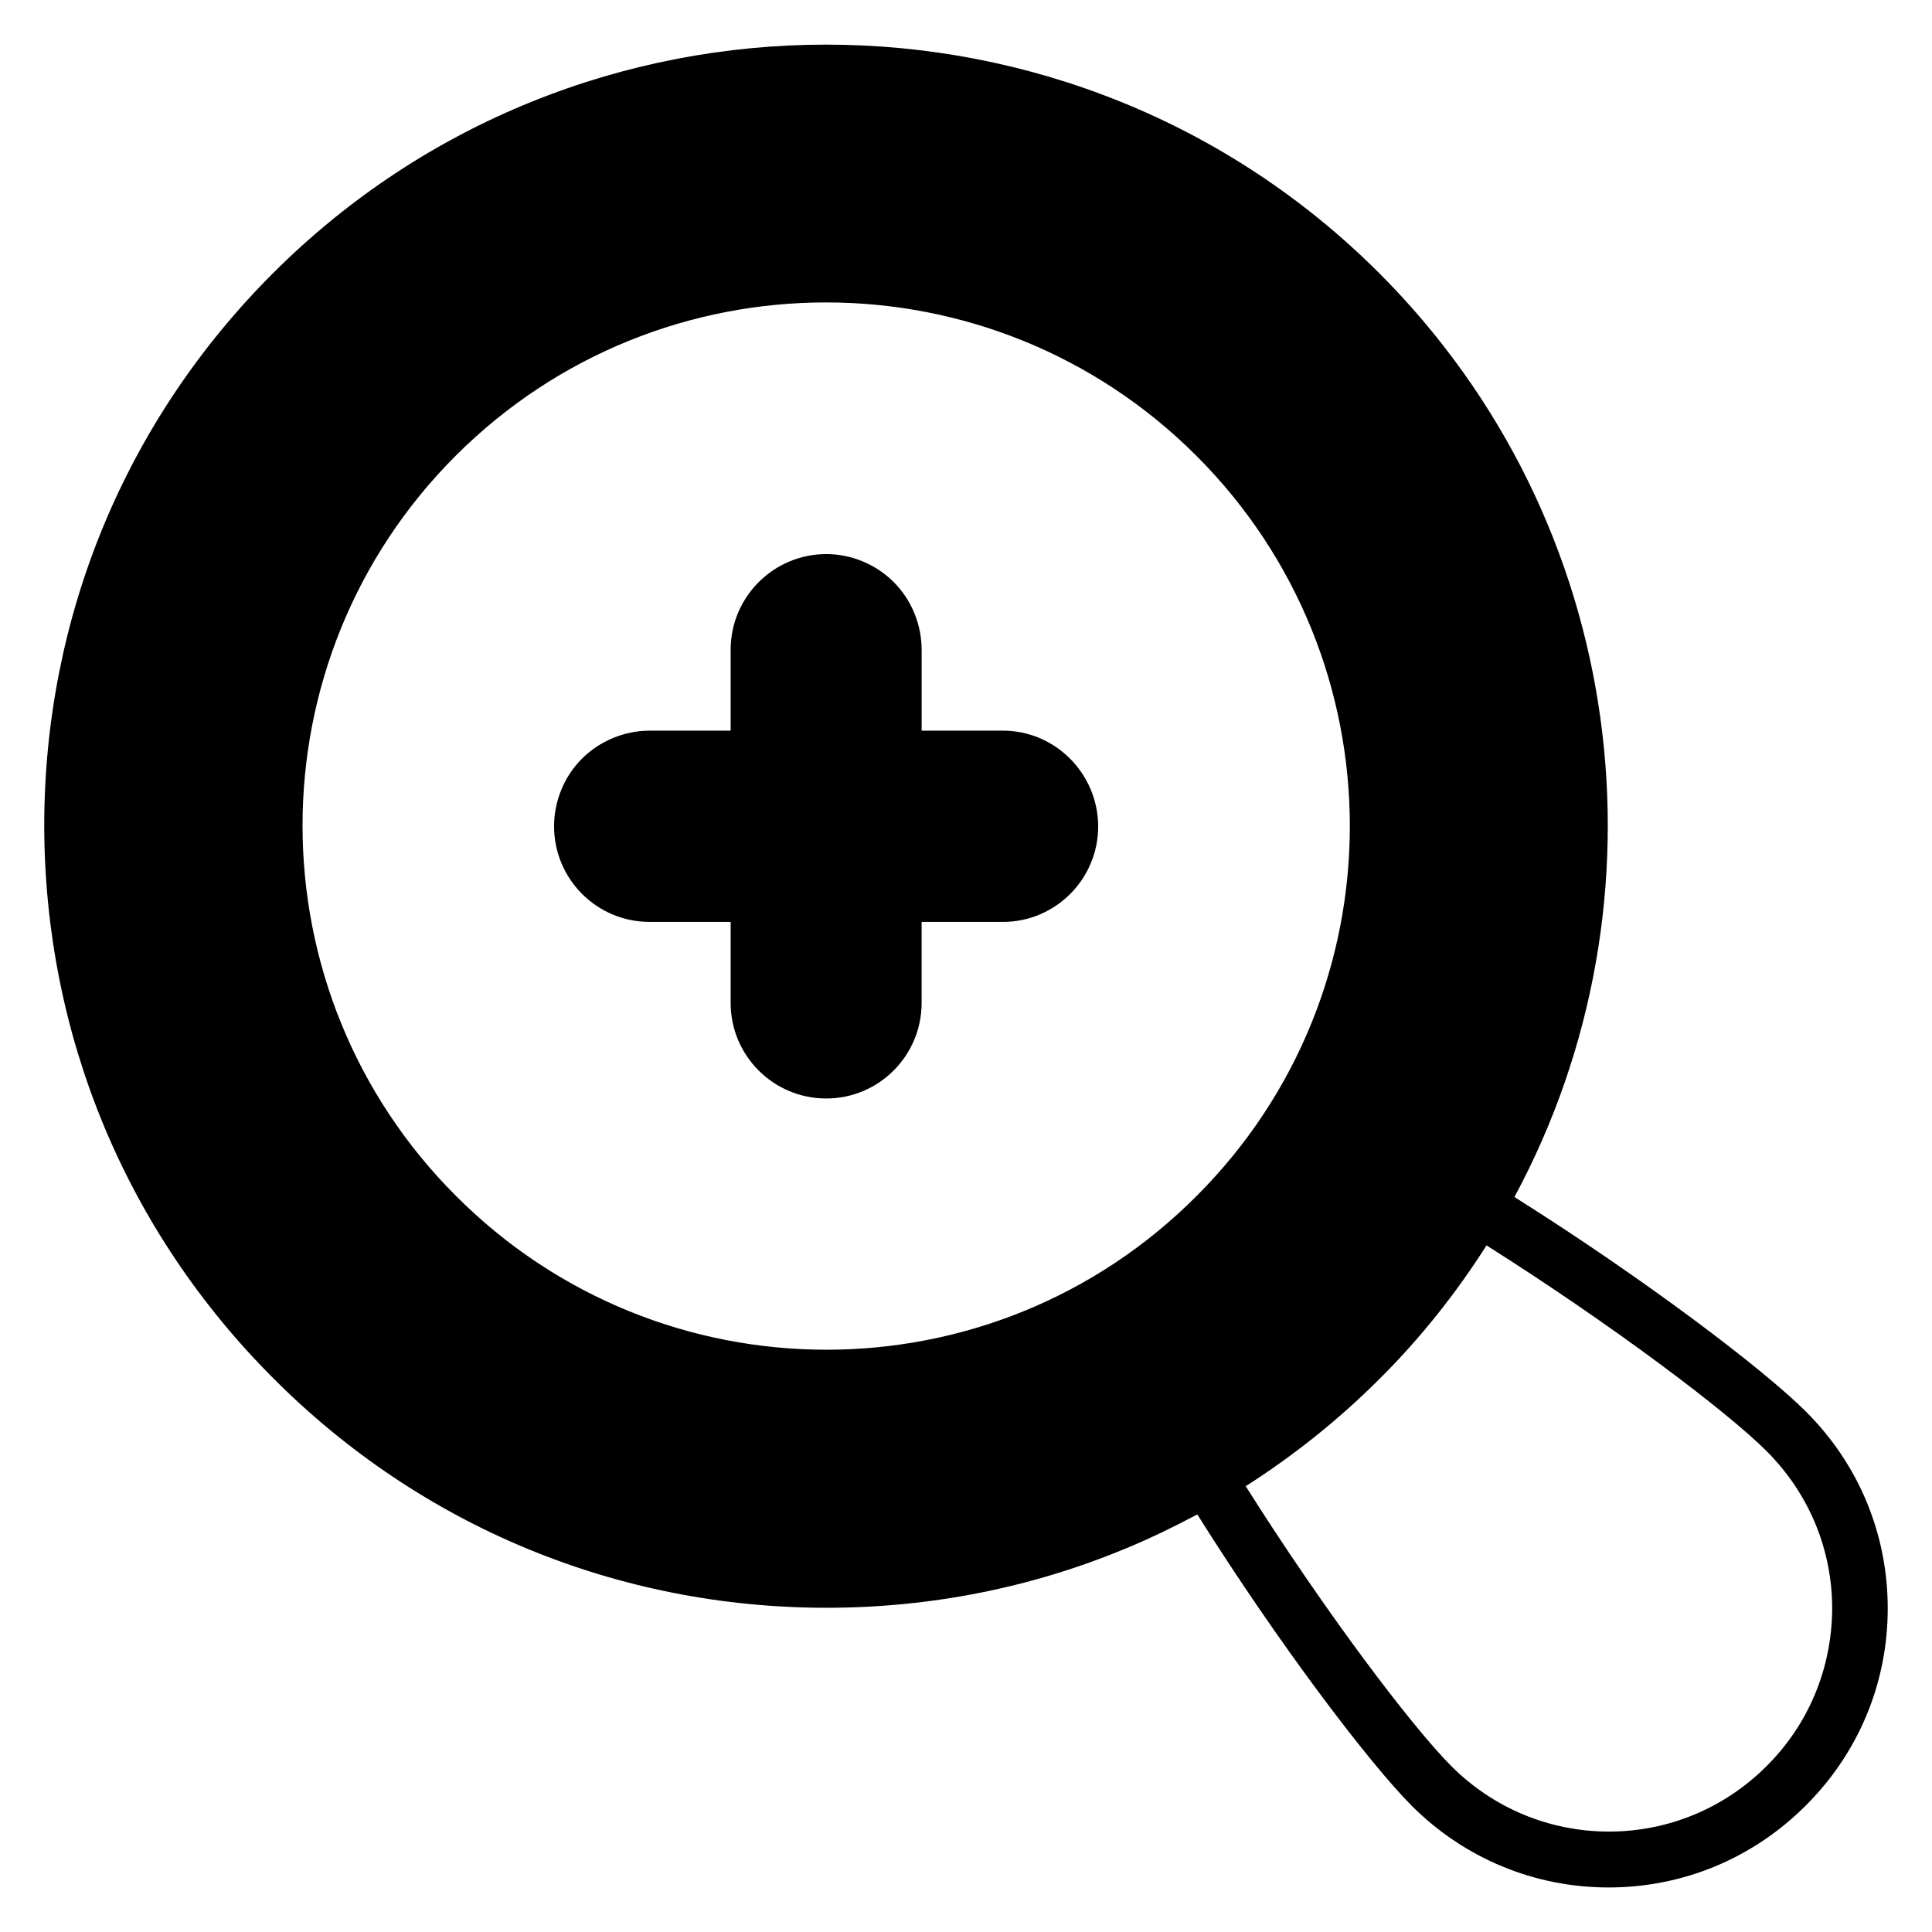
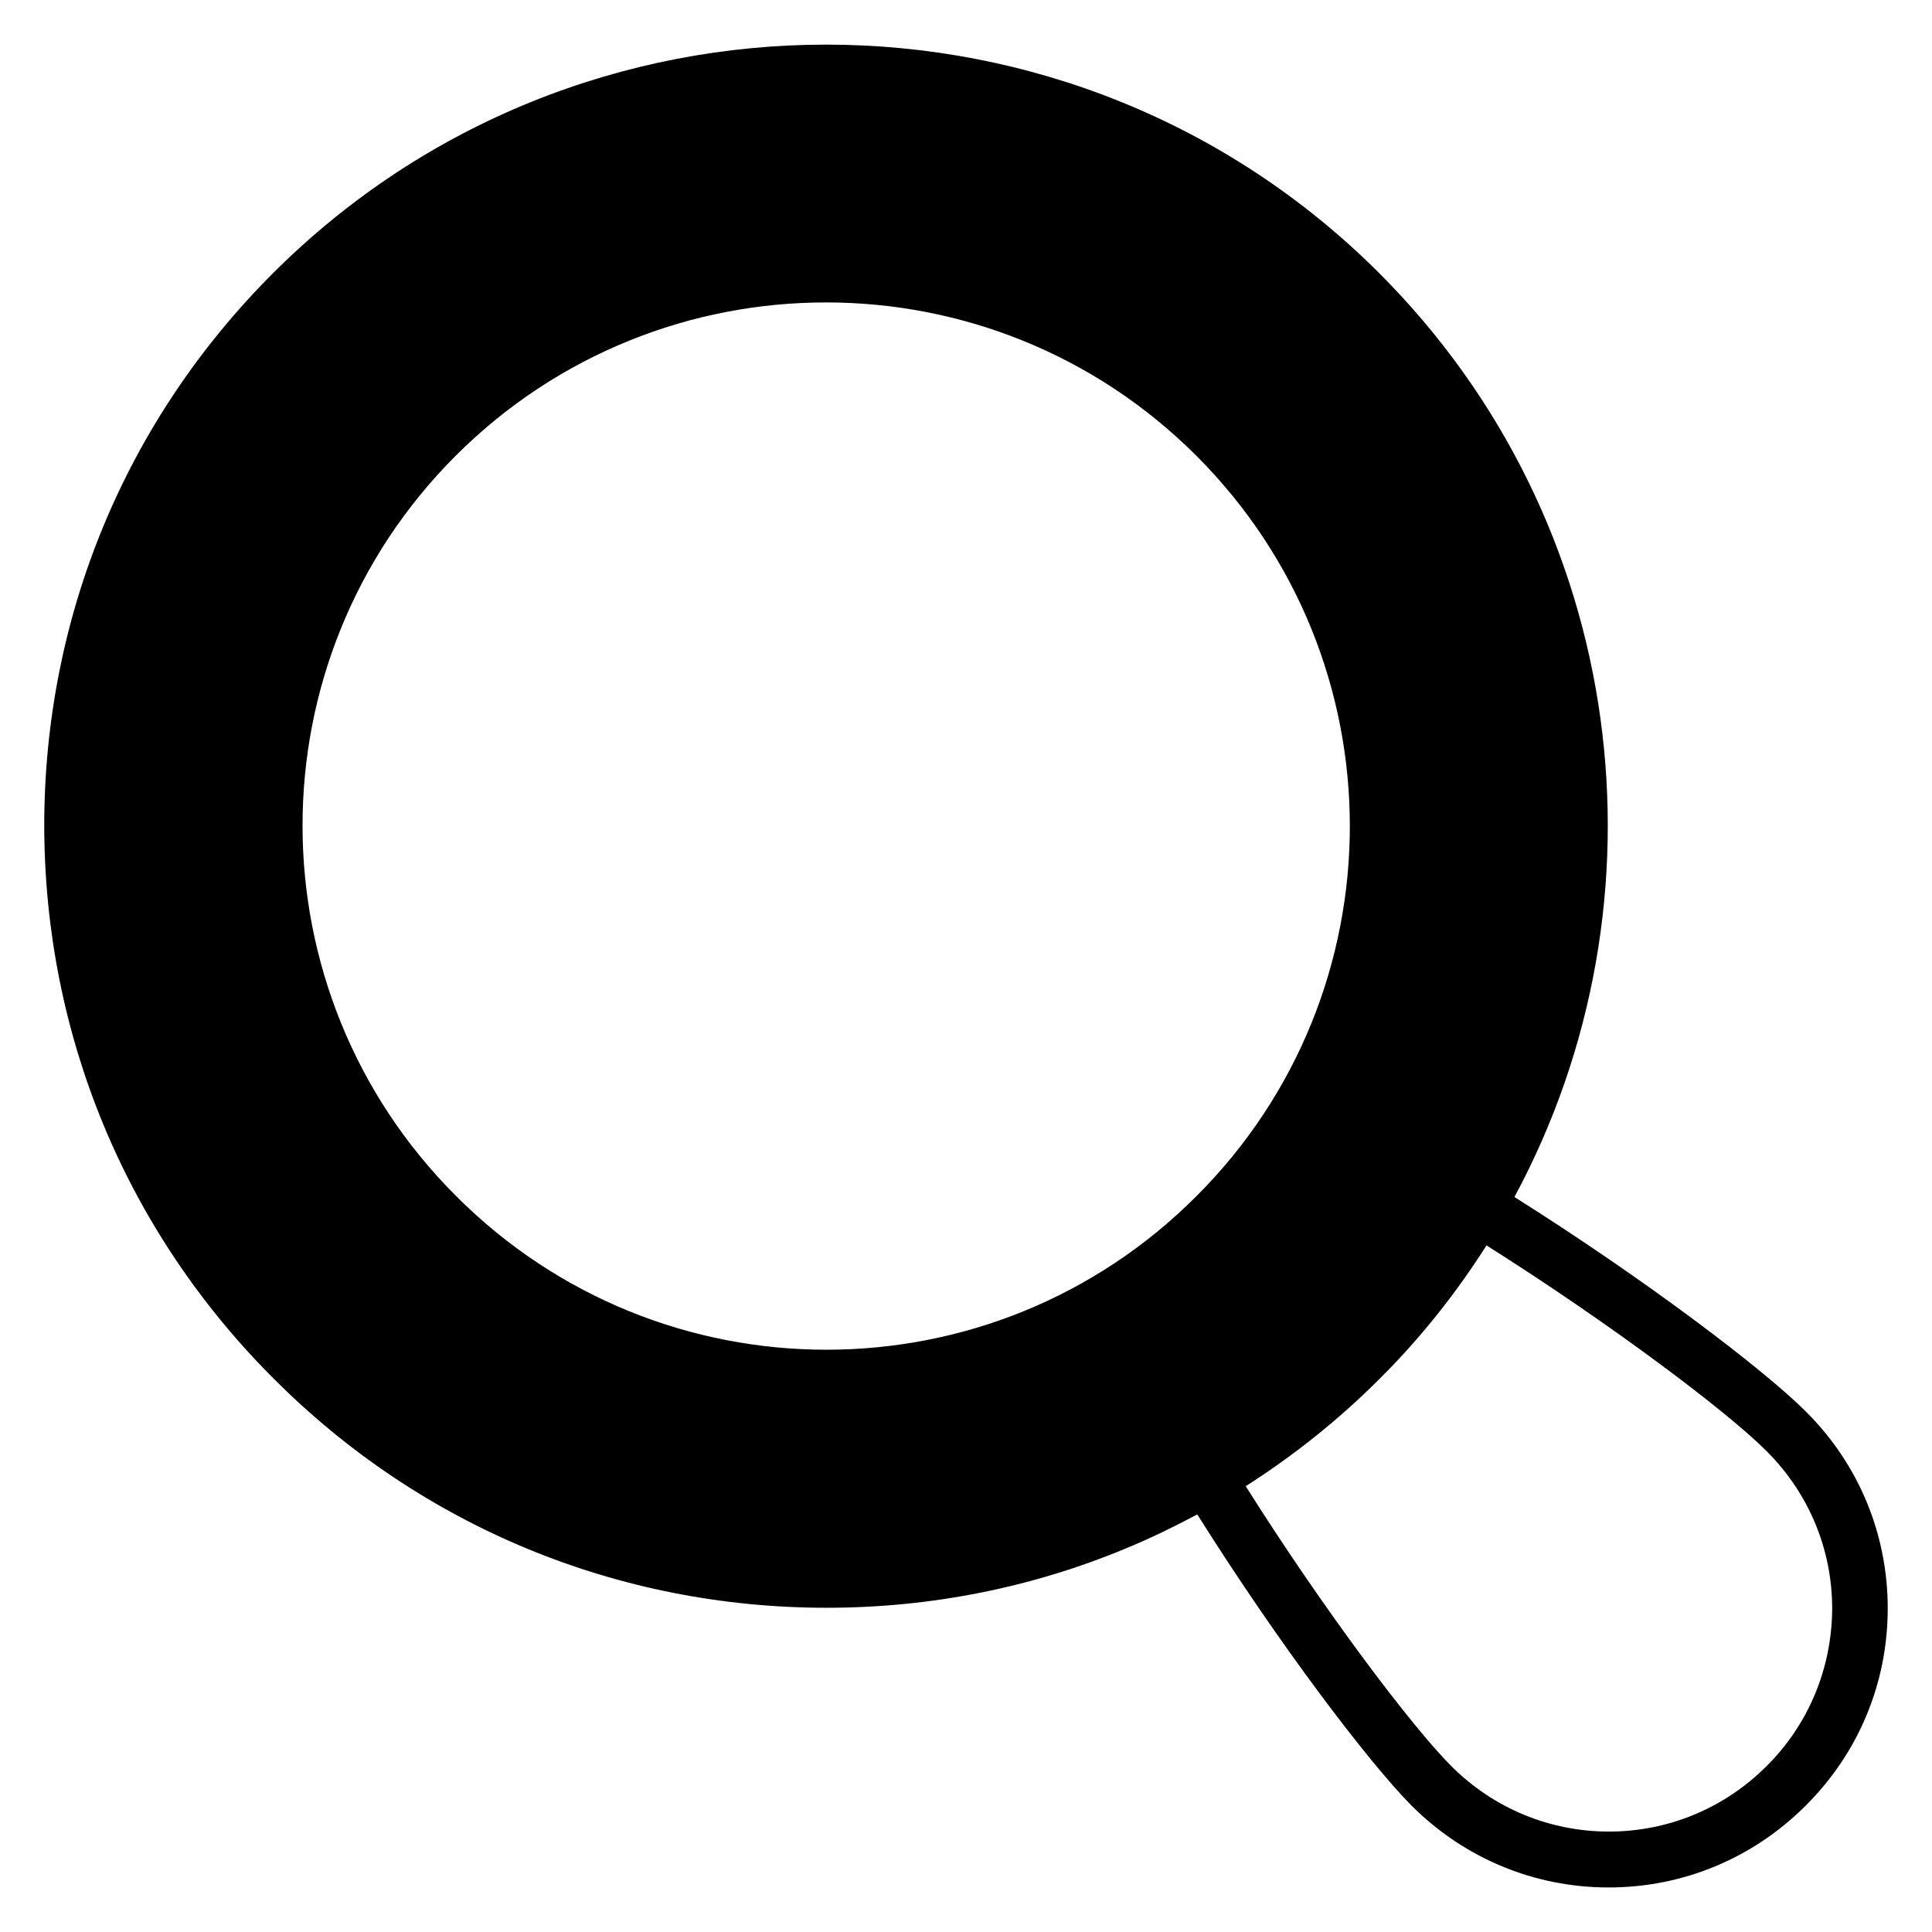
<svg xmlns="http://www.w3.org/2000/svg" fill="#000000" width="800px" height="800px" version="1.1" viewBox="144 144 512 512">
  <g>
-     <path d="m409.77 337.63h-21.527v-21.449c0-6.641-2.672-13.207-7.406-17.938-4.656-4.656-11.145-7.406-17.863-7.406-13.969 0-25.344 11.375-25.344 25.344v21.449h-21.449c-6.719 0-13.281 2.75-17.938 7.406-4.734 4.734-7.406 11.223-7.406 17.938 0 13.969 11.297 25.344 25.344 25.344h21.449v21.449c0 13.969 11.297 25.344 25.344 25.344 13.895 0 25.266-11.297 25.266-25.344v-21.449h21.527c13.895 0 25.266-11.297 25.266-25.344-0.07-13.969-11.367-25.344-25.262-25.344z" />
    <path d="m622.59 518.09c-11.223-11.223-42.594-35.039-77.25-56.871 42.289-78.473 30.383-178.62-35.879-244.88-80.762-80.684-212.29-80.684-293.05 0-39.16 39.086-60.688 91.145-60.688 146.49 0.078 55.344 21.602 107.4 60.84 146.56 39.082 39.16 91.145 60.688 146.49 60.688 27.711 0 54.578-5.418 79.312-15.727 6.488-2.672 12.746-5.727 18.93-9.008 21.68 34.504 45.496 65.801 56.793 77.176 13.969 13.969 32.52 21.68 52.215 21.68 19.695 0 38.242-7.711 52.215-21.68 14.039-13.969 21.75-32.52 21.75-52.289 0-19.695-7.711-38.246-21.68-52.137zm-357.7-57.102c-54.273-54.199-54.273-142.14-0.078-196.26 54.199-54.121 142.06-54.121 196.26 0.078 54.199 54.199 54.199 142.06 0 196.18-54.121 54.277-141.98 54.277-196.18 0zm347.25 151.07c-11.145 11.145-26.031 17.328-41.754 17.328-15.727 0-30.609-6.184-41.754-17.328-10.457-10.457-33.664-41.145-54.504-74.199 12.672-8.09 24.578-17.559 35.418-28.398 10.992-10.914 20.383-22.824 28.398-35.418 33.207 20.992 63.891 44.121 74.273 54.578 11.145 11.145 17.328 25.953 17.328 41.68-0.078 15.73-6.184 30.613-17.406 41.758z" />
  </g>
</svg>